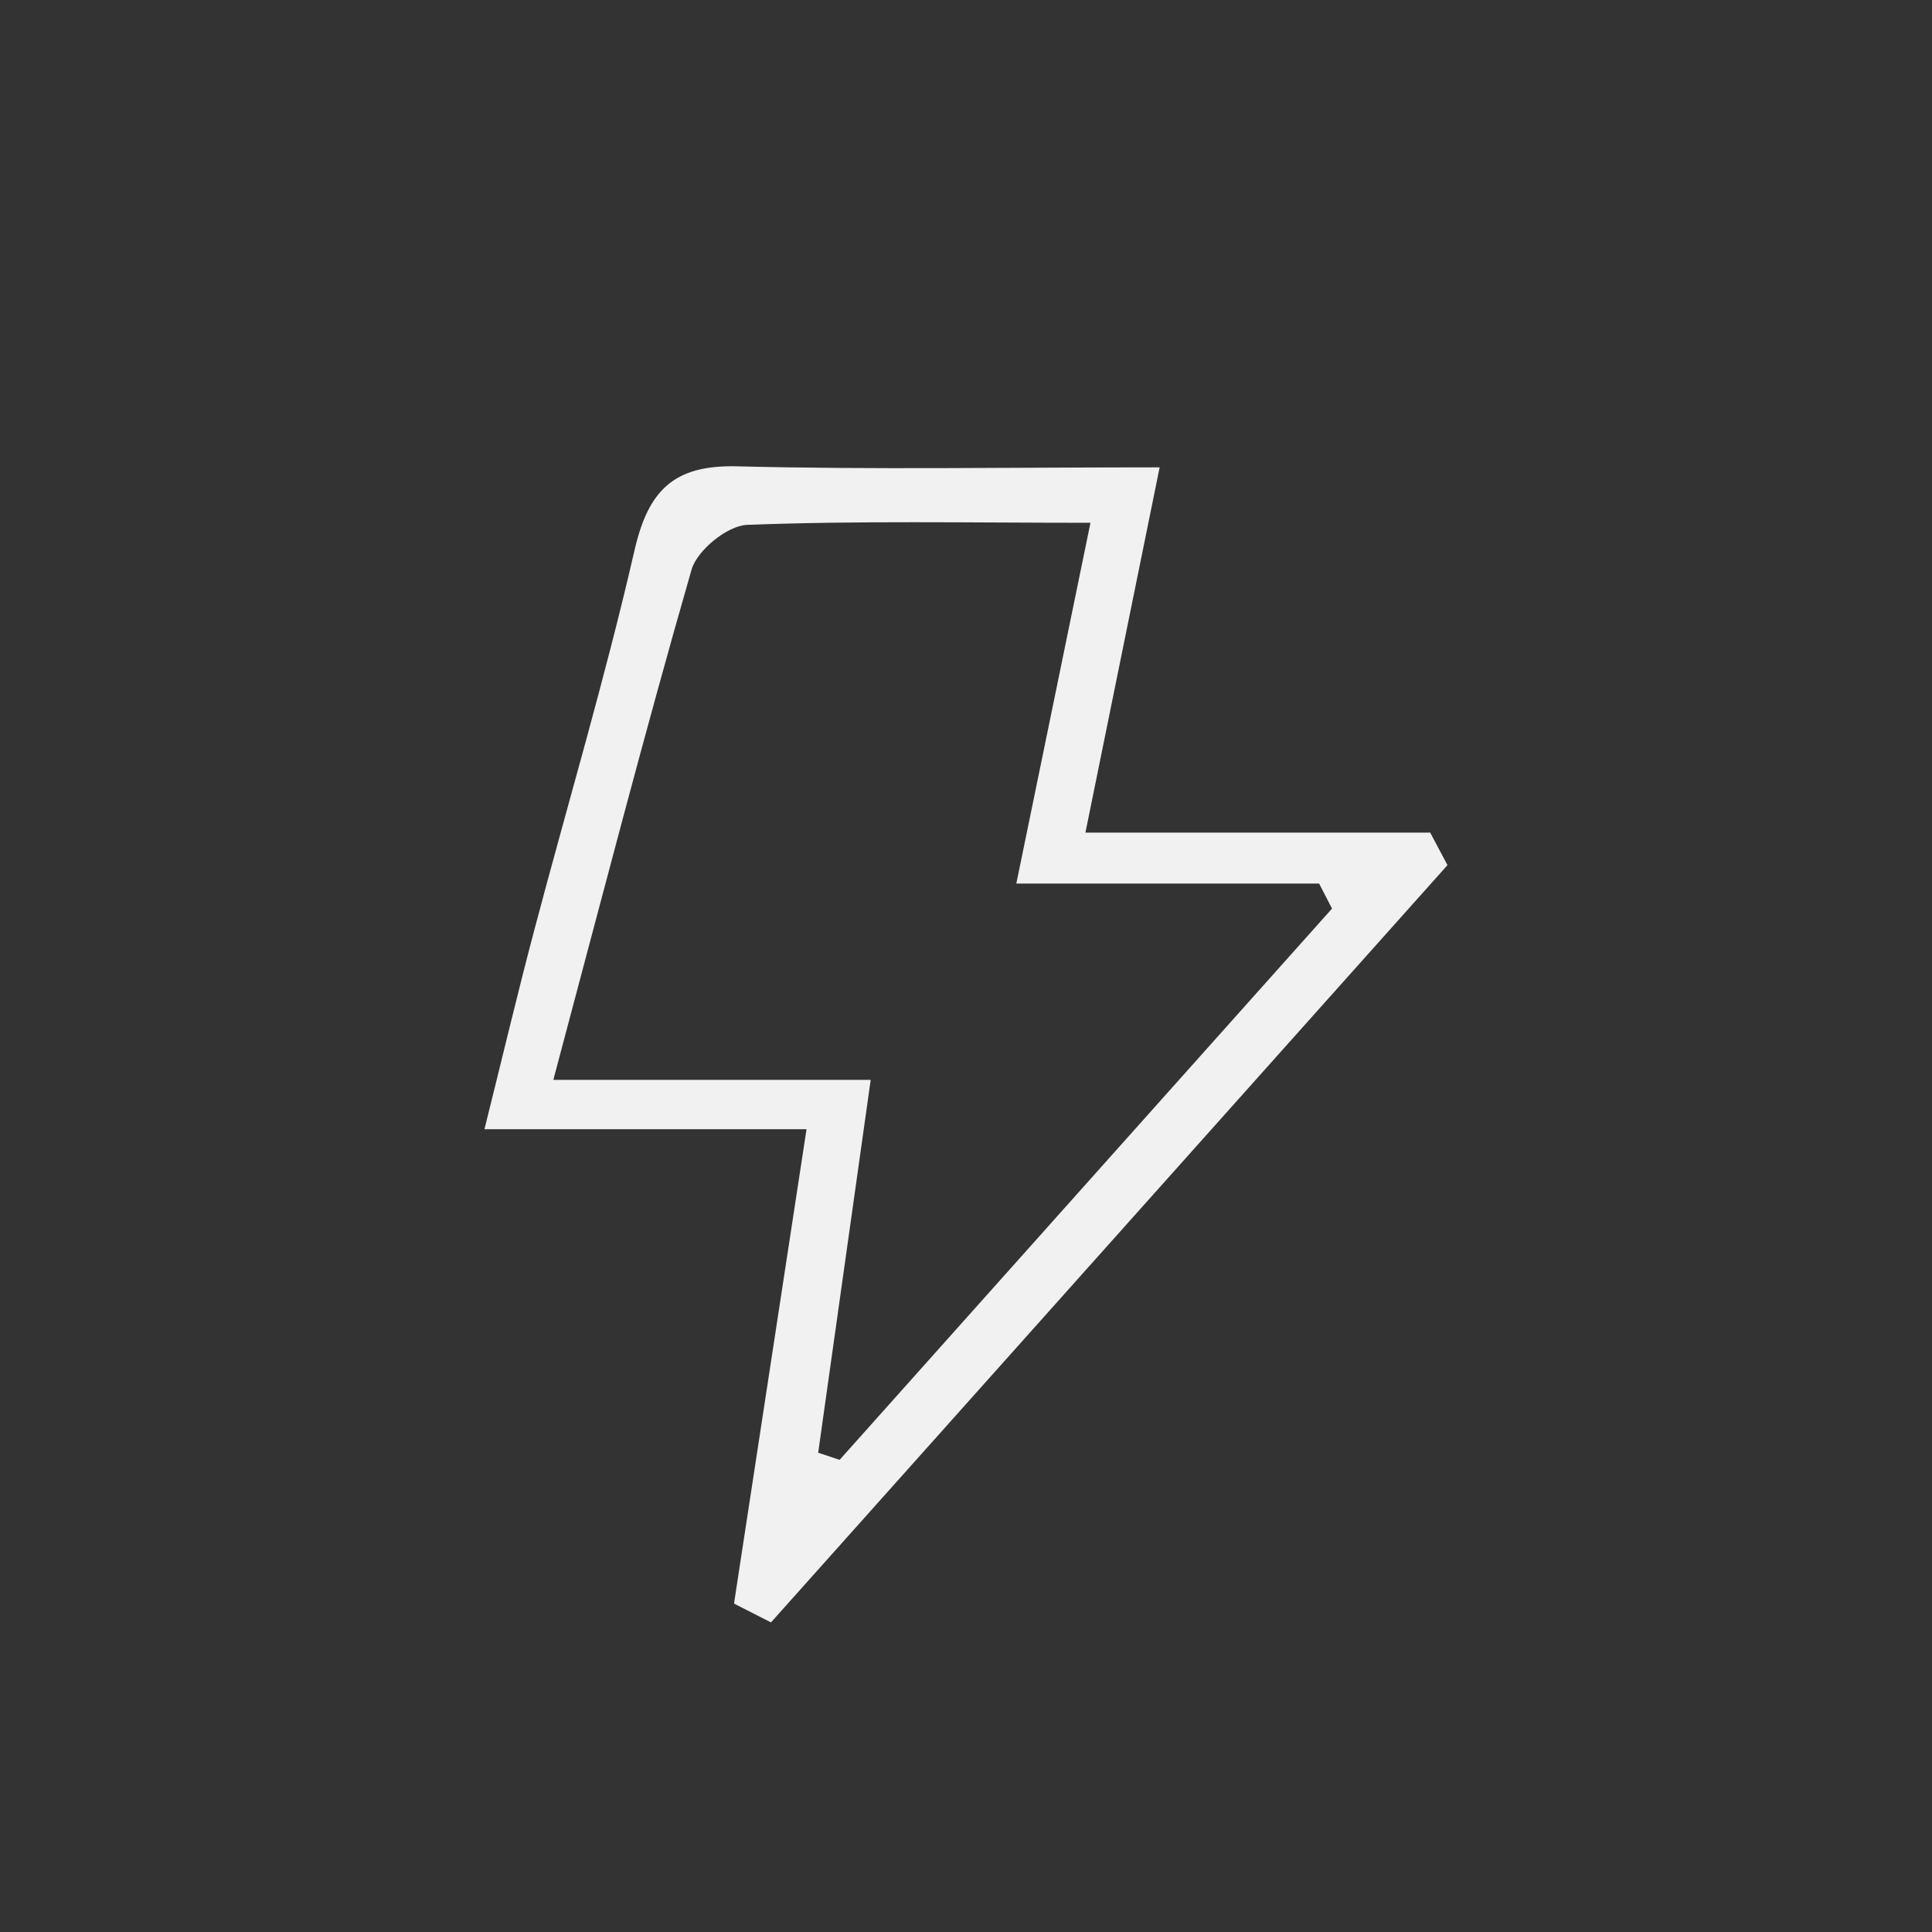
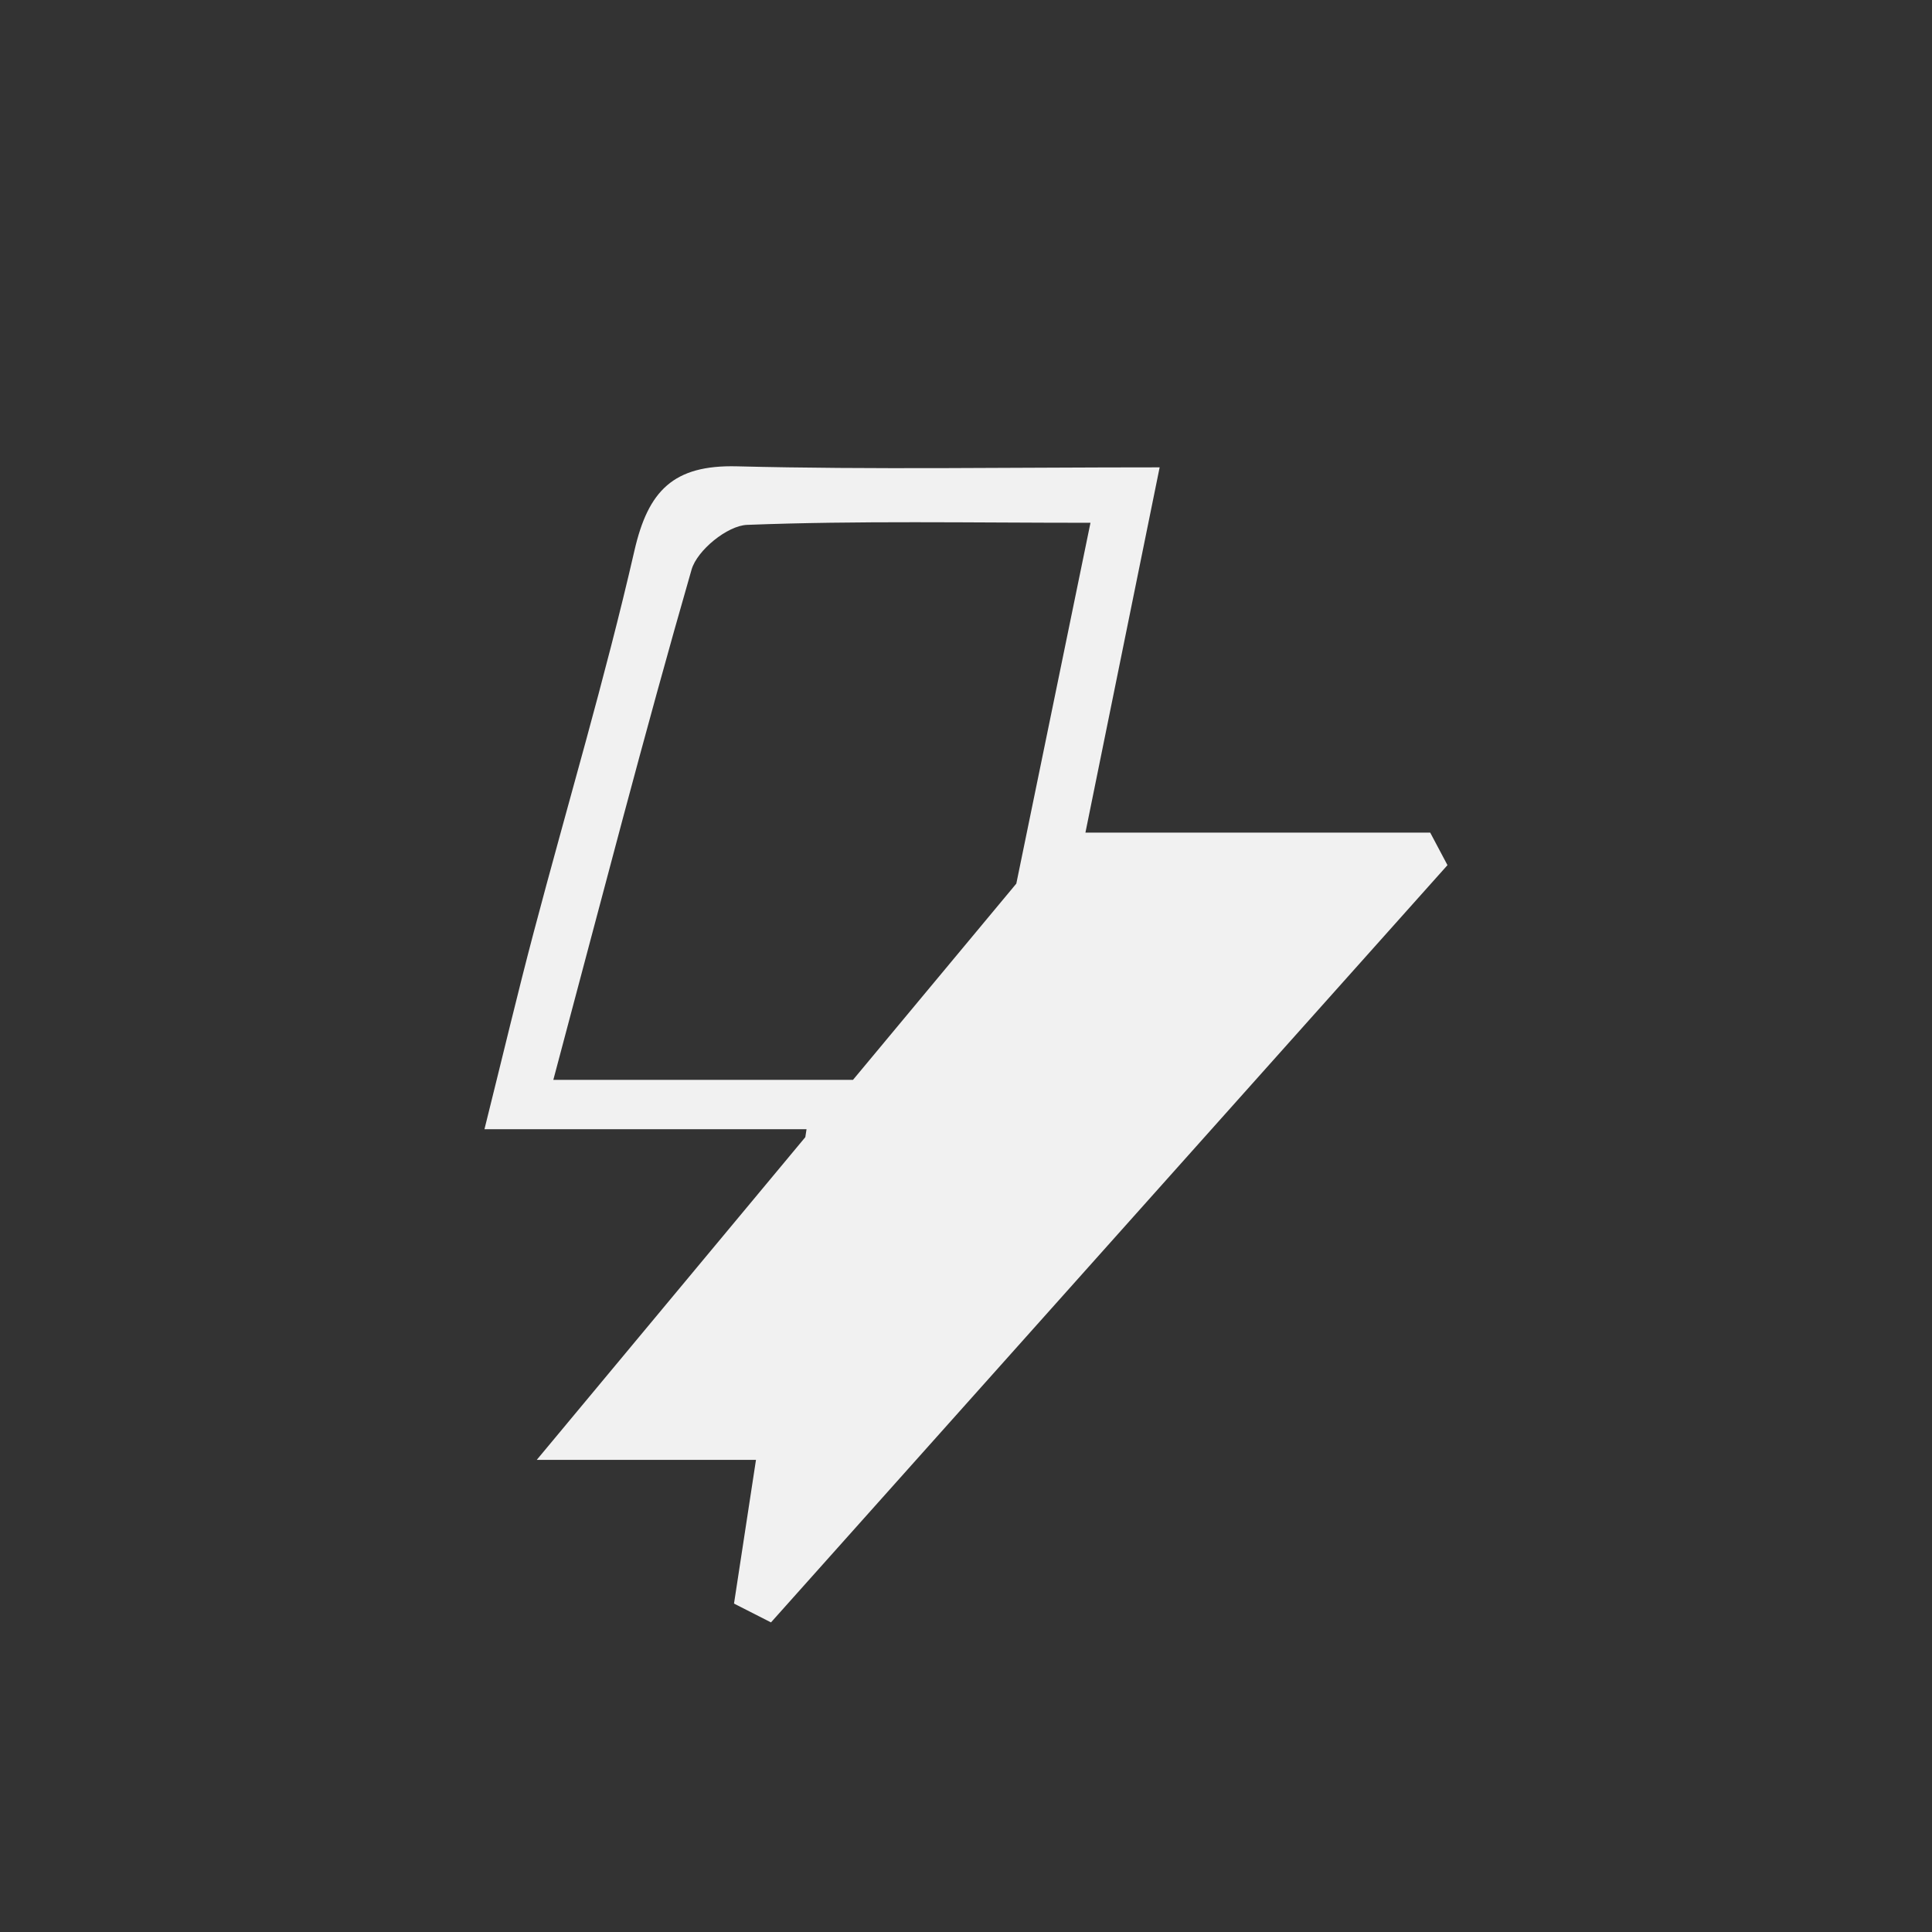
<svg xmlns="http://www.w3.org/2000/svg" id="Layer_1" viewBox="0 0 56.693 56.693">
  <rect x="0" y="0" width="56.693" height="56.693" fill="#333333" stroke="none" />
  <defs>
    <style> .cls-1 { fill: #f1f1f1; } </style>
  </defs>
-   <path class="cls-1" d="M21.539,47.055c.689-4.509,1.379-9.018,2.128-13.919h-9.451c.556-2.23.977-4.009,1.444-5.775.987-3.735,2.094-7.441,2.957-11.204.403-1.757,1.143-2.52,3.009-2.473,3.964.1,7.931.03,12.403.03-.757,3.727-1.415,6.964-2.178,10.718h10.117c.169.318.338.637.507.955-6.617,7.407-13.234,14.814-19.851,22.221-.362-.184-.725-.369-1.087-.553ZM29.823,25.929c.761-3.705,1.43-6.957,2.176-10.588-3.561,0-6.823-.065-10.078.061-.577.022-1.464.746-1.627,1.311-1.386,4.81-2.638,9.659-4.057,14.974h9.313c-.554,3.933-1.047,7.438-1.541,10.942l.629.209c4.816-5.392,9.633-10.784,14.449-16.176-.126-.245-.252-.489-.378-.734h-8.887Z" />
+   <path class="cls-1" d="M21.539,47.055c.689-4.509,1.379-9.018,2.128-13.919h-9.451c.556-2.23.977-4.009,1.444-5.775.987-3.735,2.094-7.441,2.957-11.204.403-1.757,1.143-2.52,3.009-2.473,3.964.1,7.931.03,12.403.03-.757,3.727-1.415,6.964-2.178,10.718h10.117c.169.318.338.637.507.955-6.617,7.407-13.234,14.814-19.851,22.221-.362-.184-.725-.369-1.087-.553ZM29.823,25.929c.761-3.705,1.43-6.957,2.176-10.588-3.561,0-6.823-.065-10.078.061-.577.022-1.464.746-1.627,1.311-1.386,4.81-2.638,9.659-4.057,14.974h9.313c-.554,3.933-1.047,7.438-1.541,10.942l.629.209h-8.887Z" />
</svg>